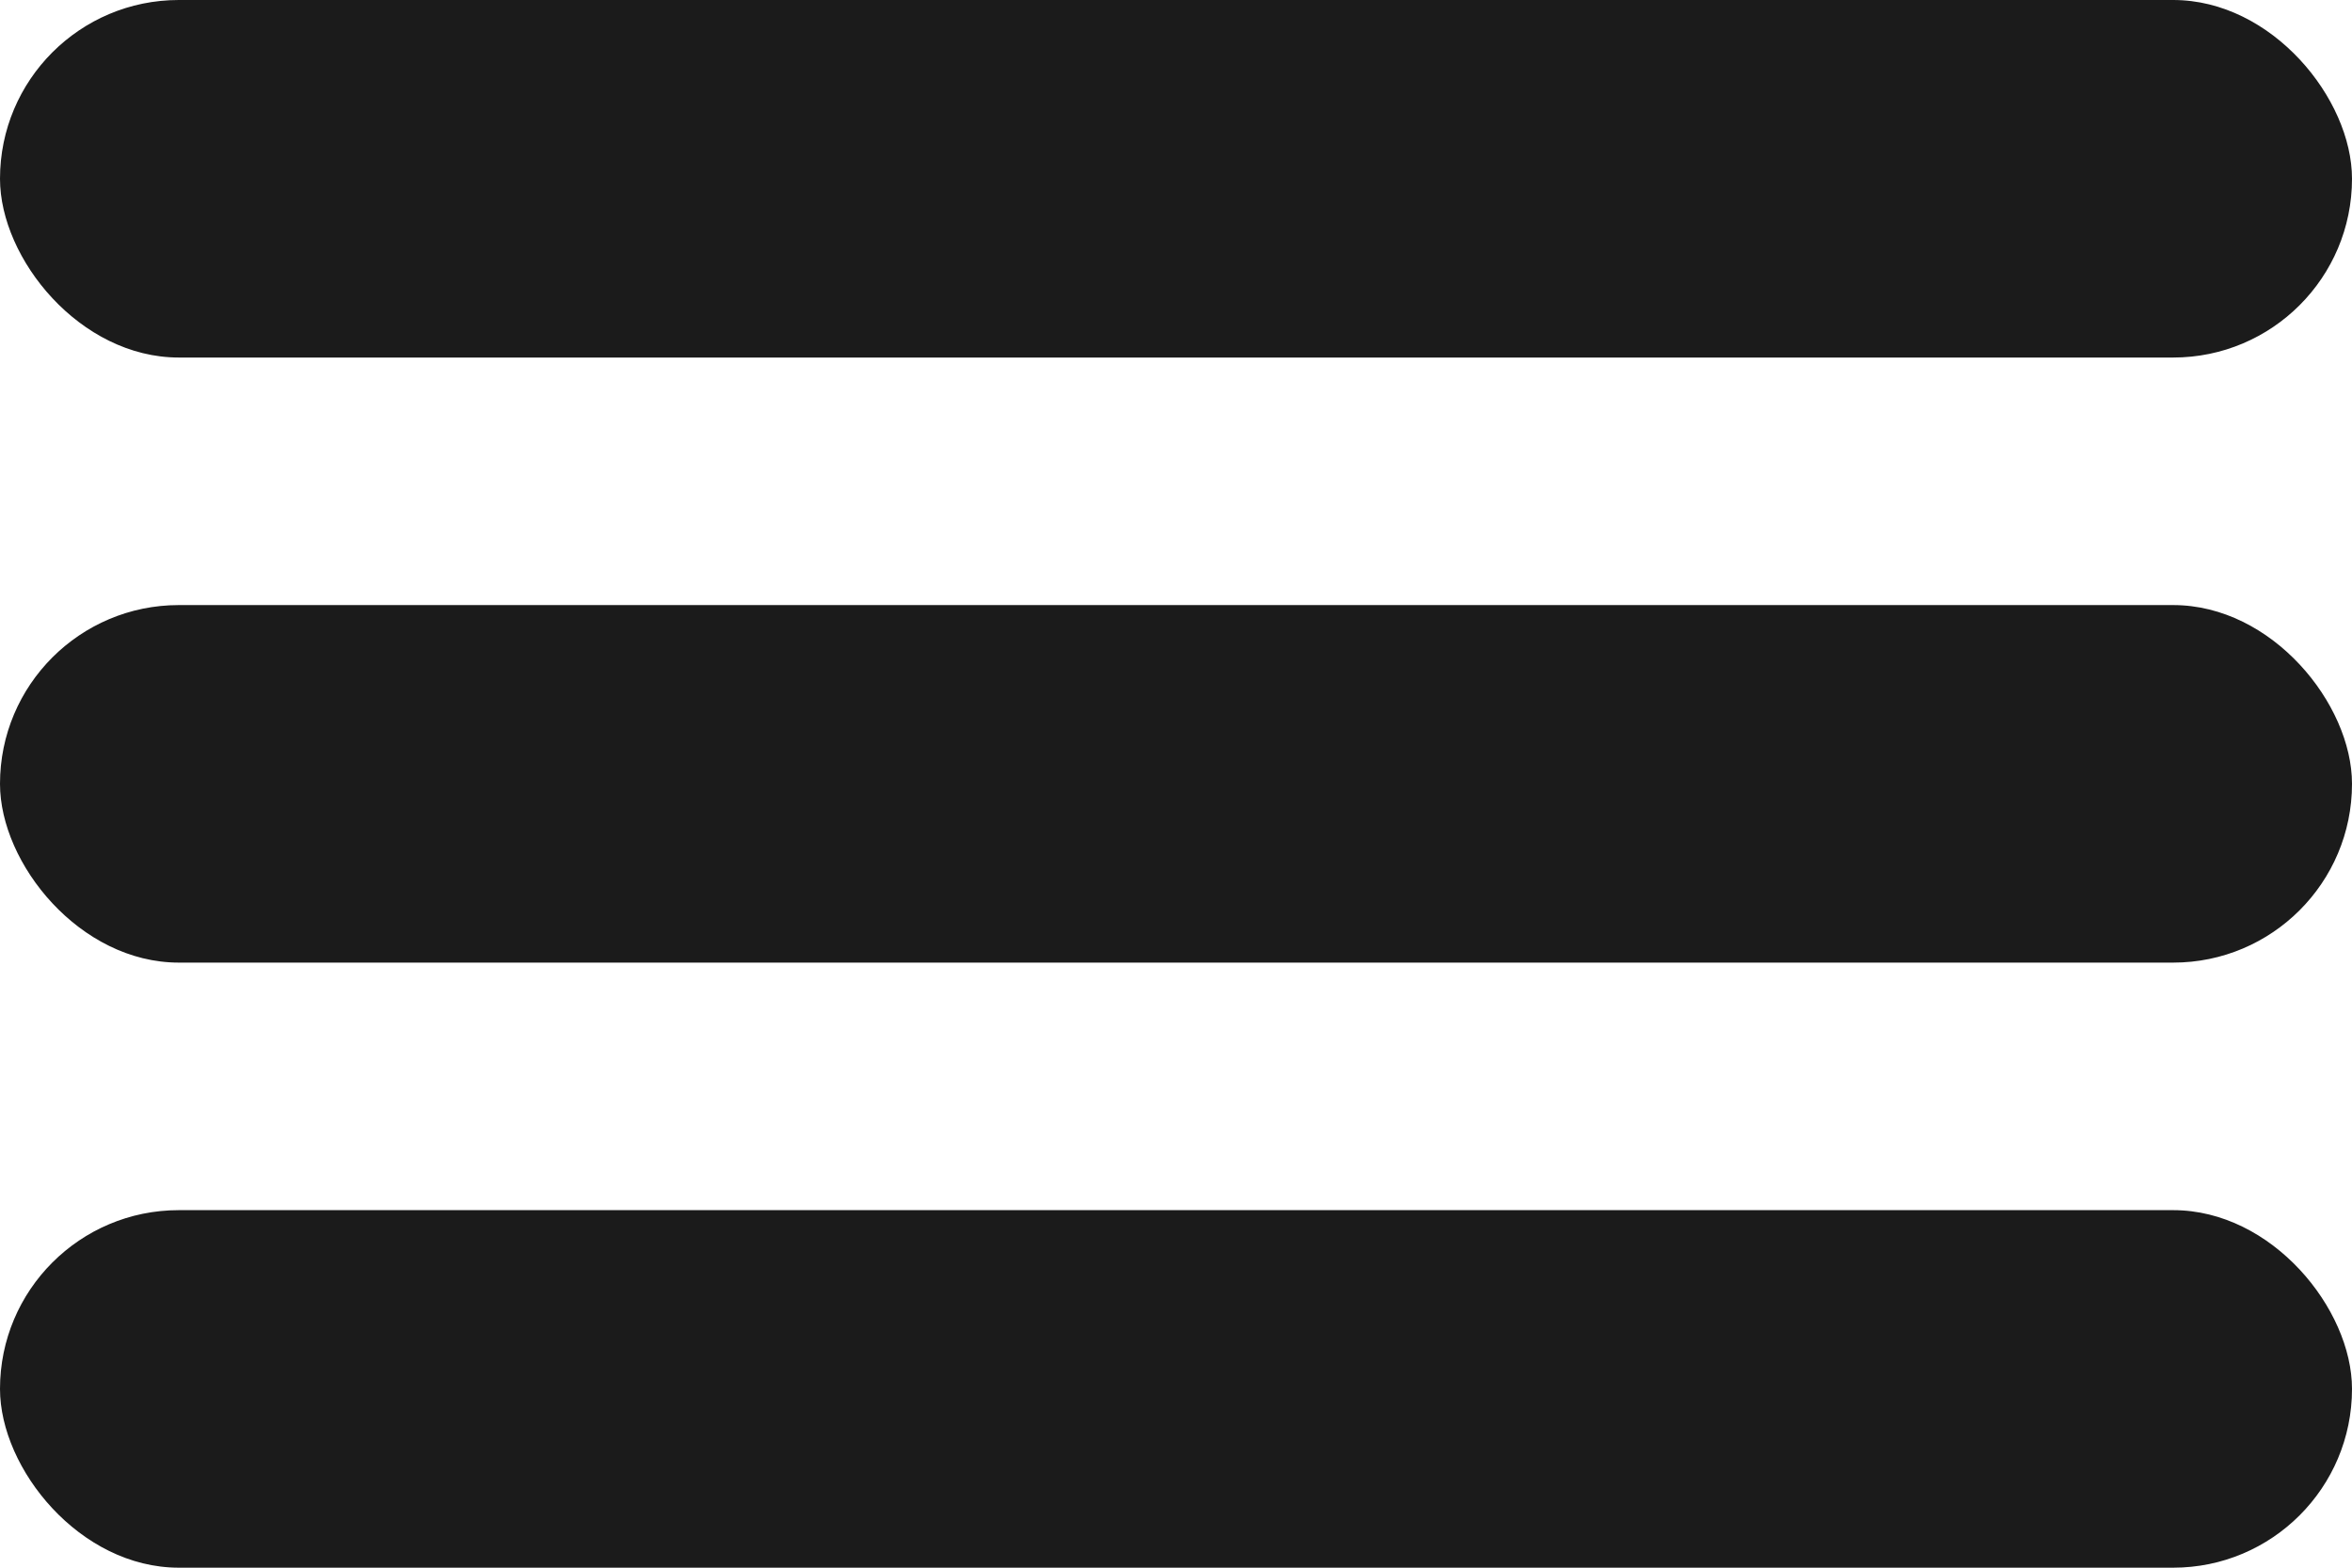
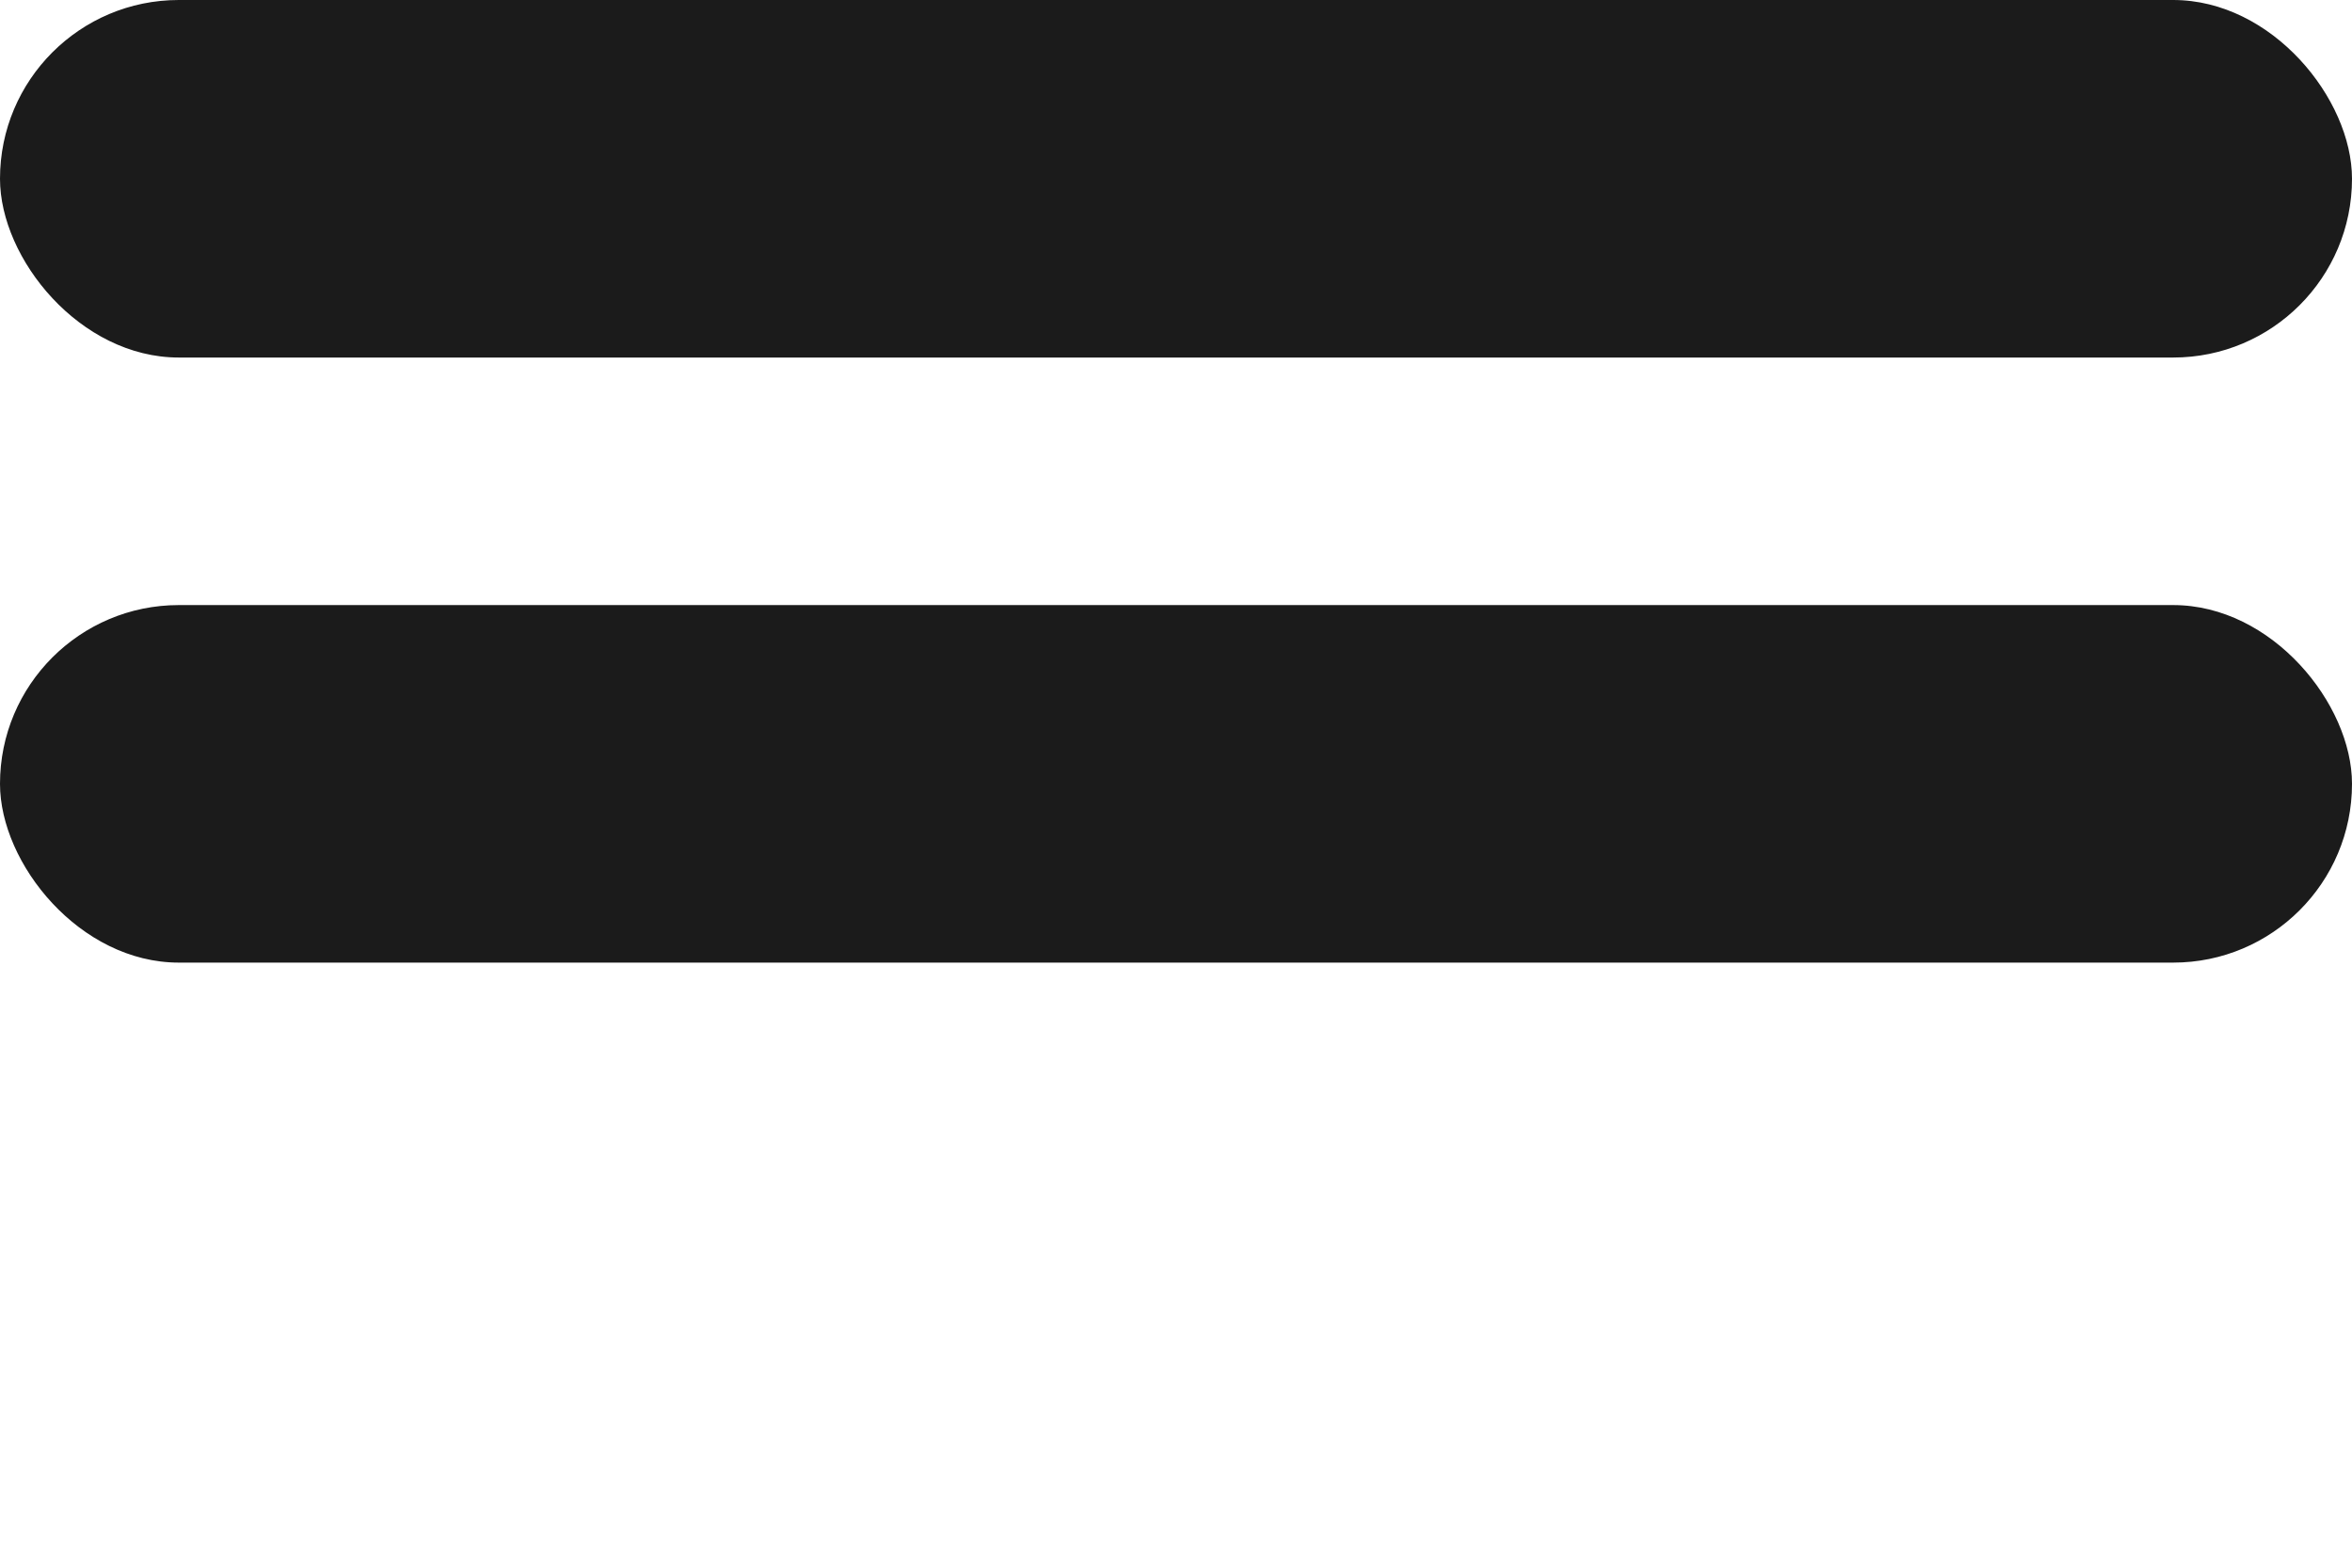
<svg xmlns="http://www.w3.org/2000/svg" width="45" height="30" viewBox="0 0 45 30" fill="none">
  <rect width="45" height="6.842" rx="3.421" fill="#1B1B1B" />
  <rect y="11.579" width="45" height="6.842" rx="3.421" fill="#1B1B1B" />
-   <rect y="23.158" width="45" height="6.842" rx="3.421" fill="#1B1B1B" />
</svg>